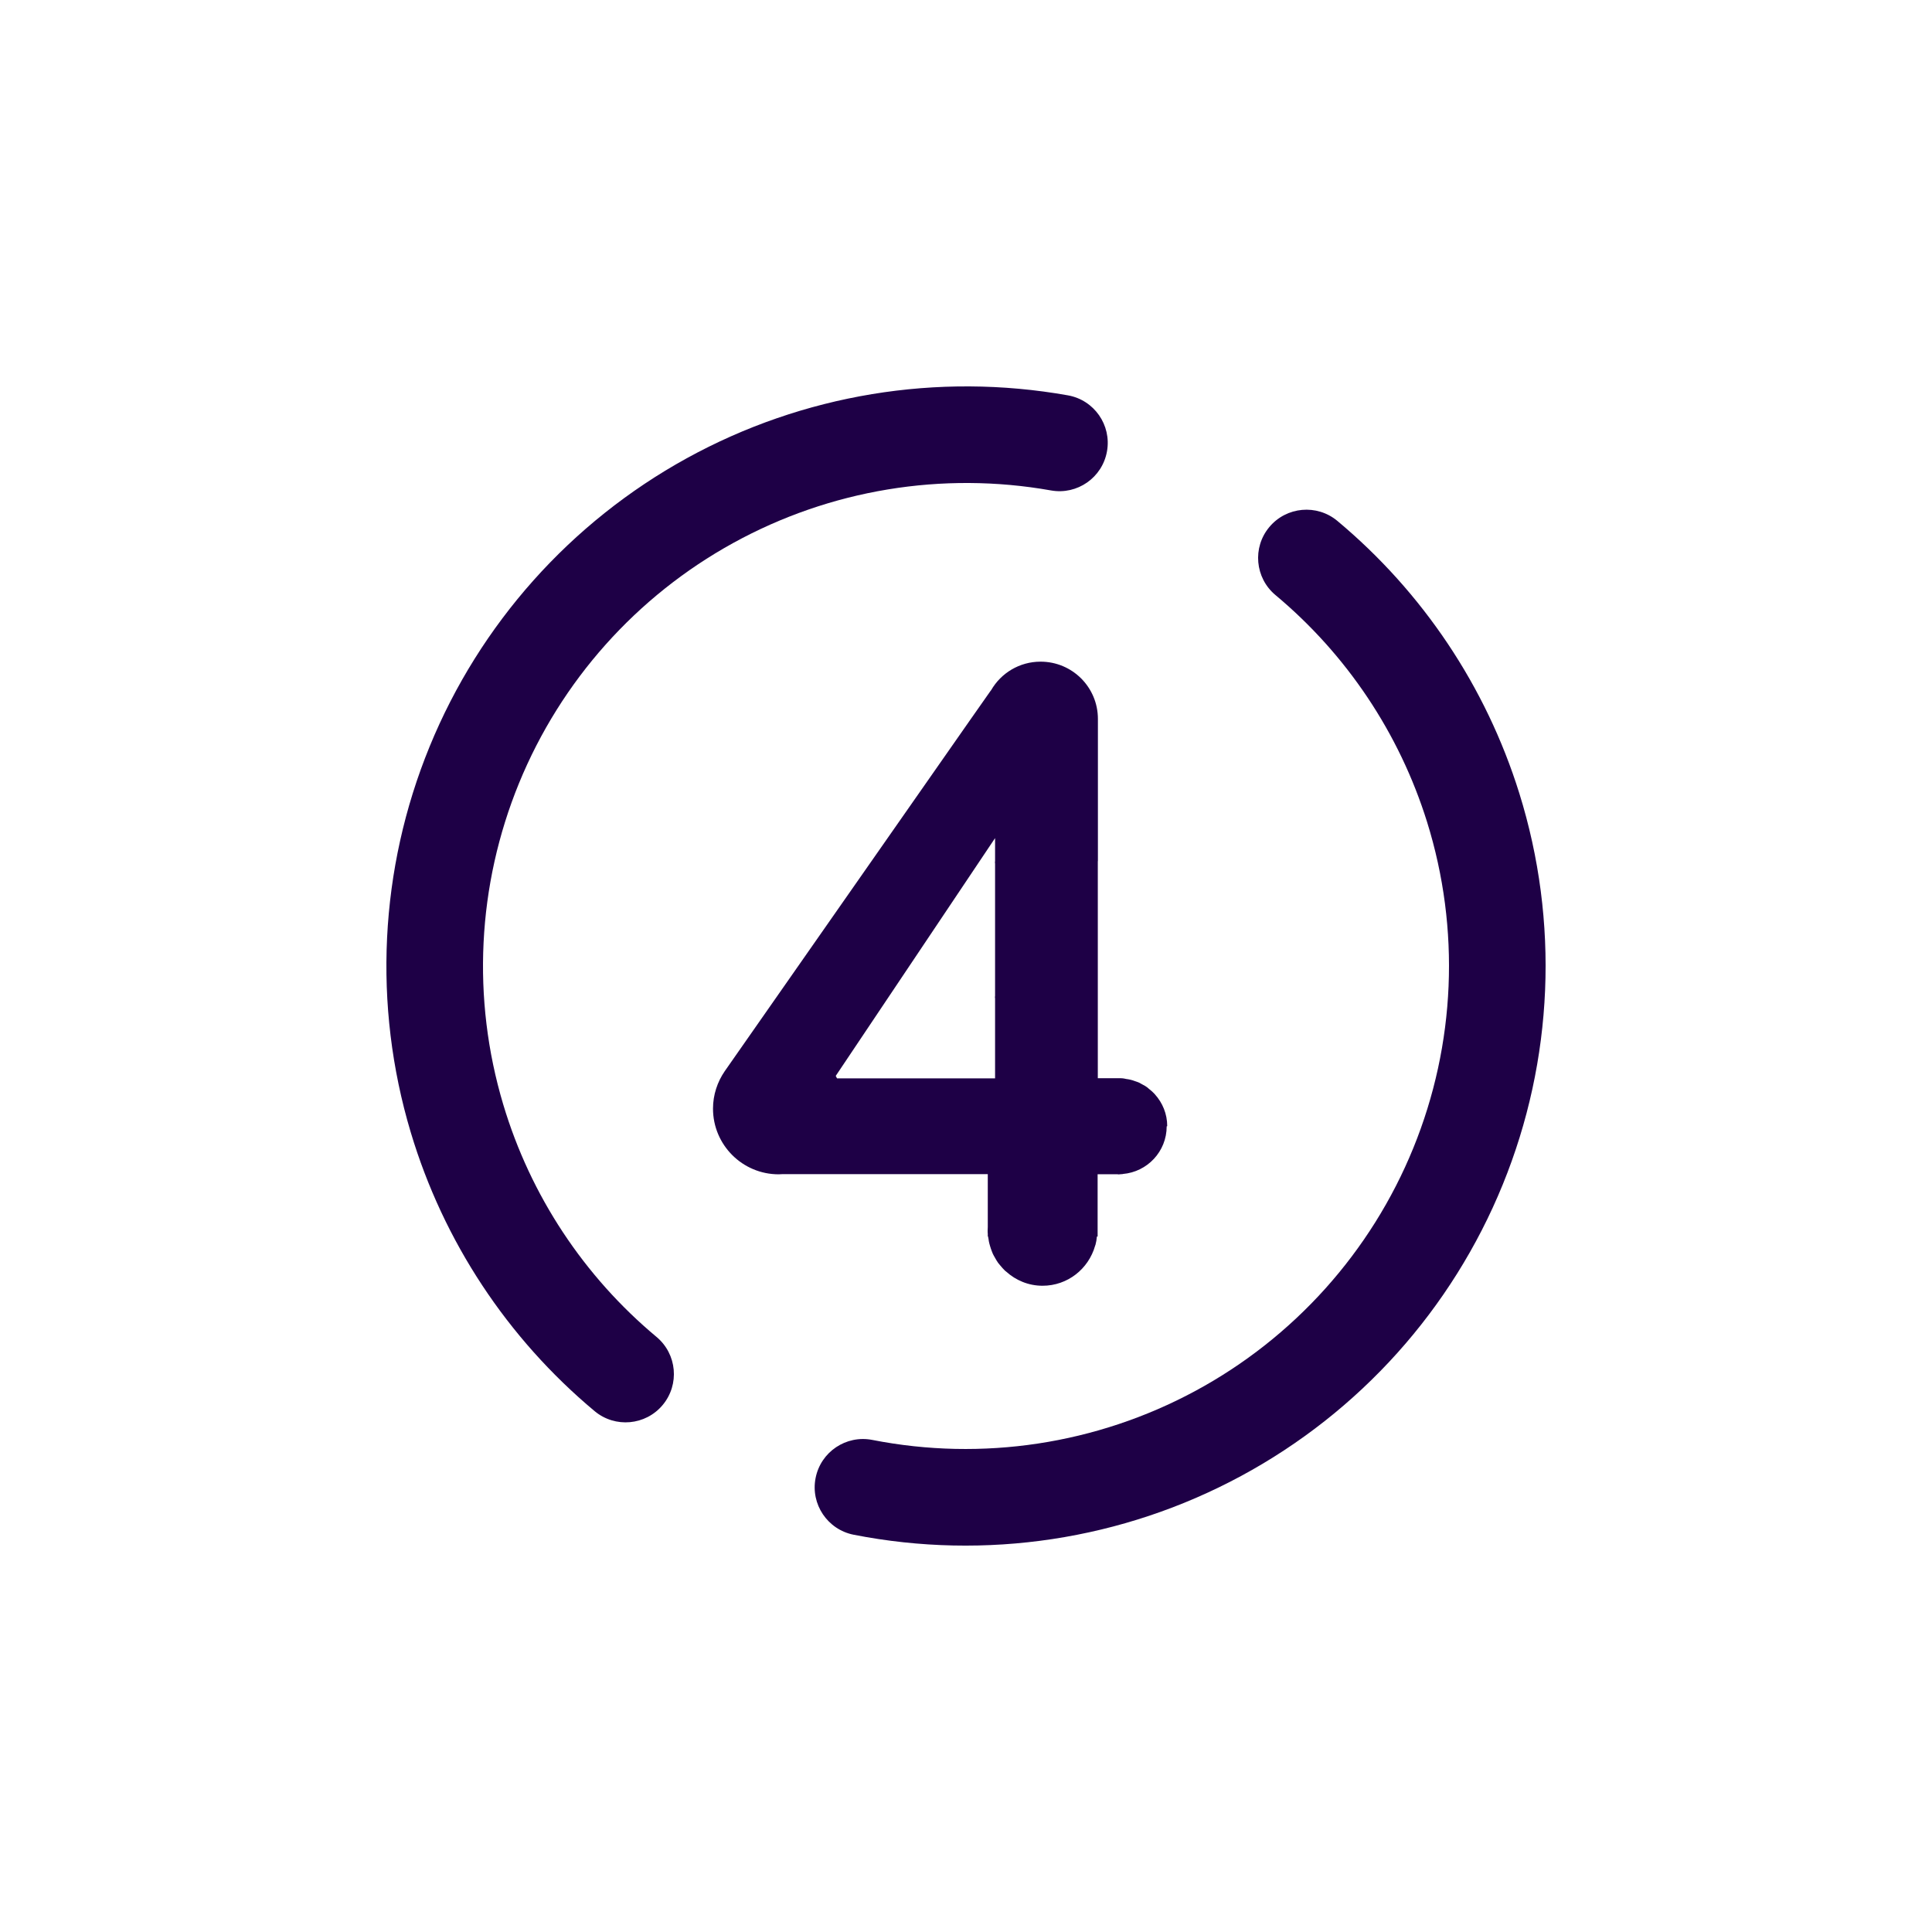
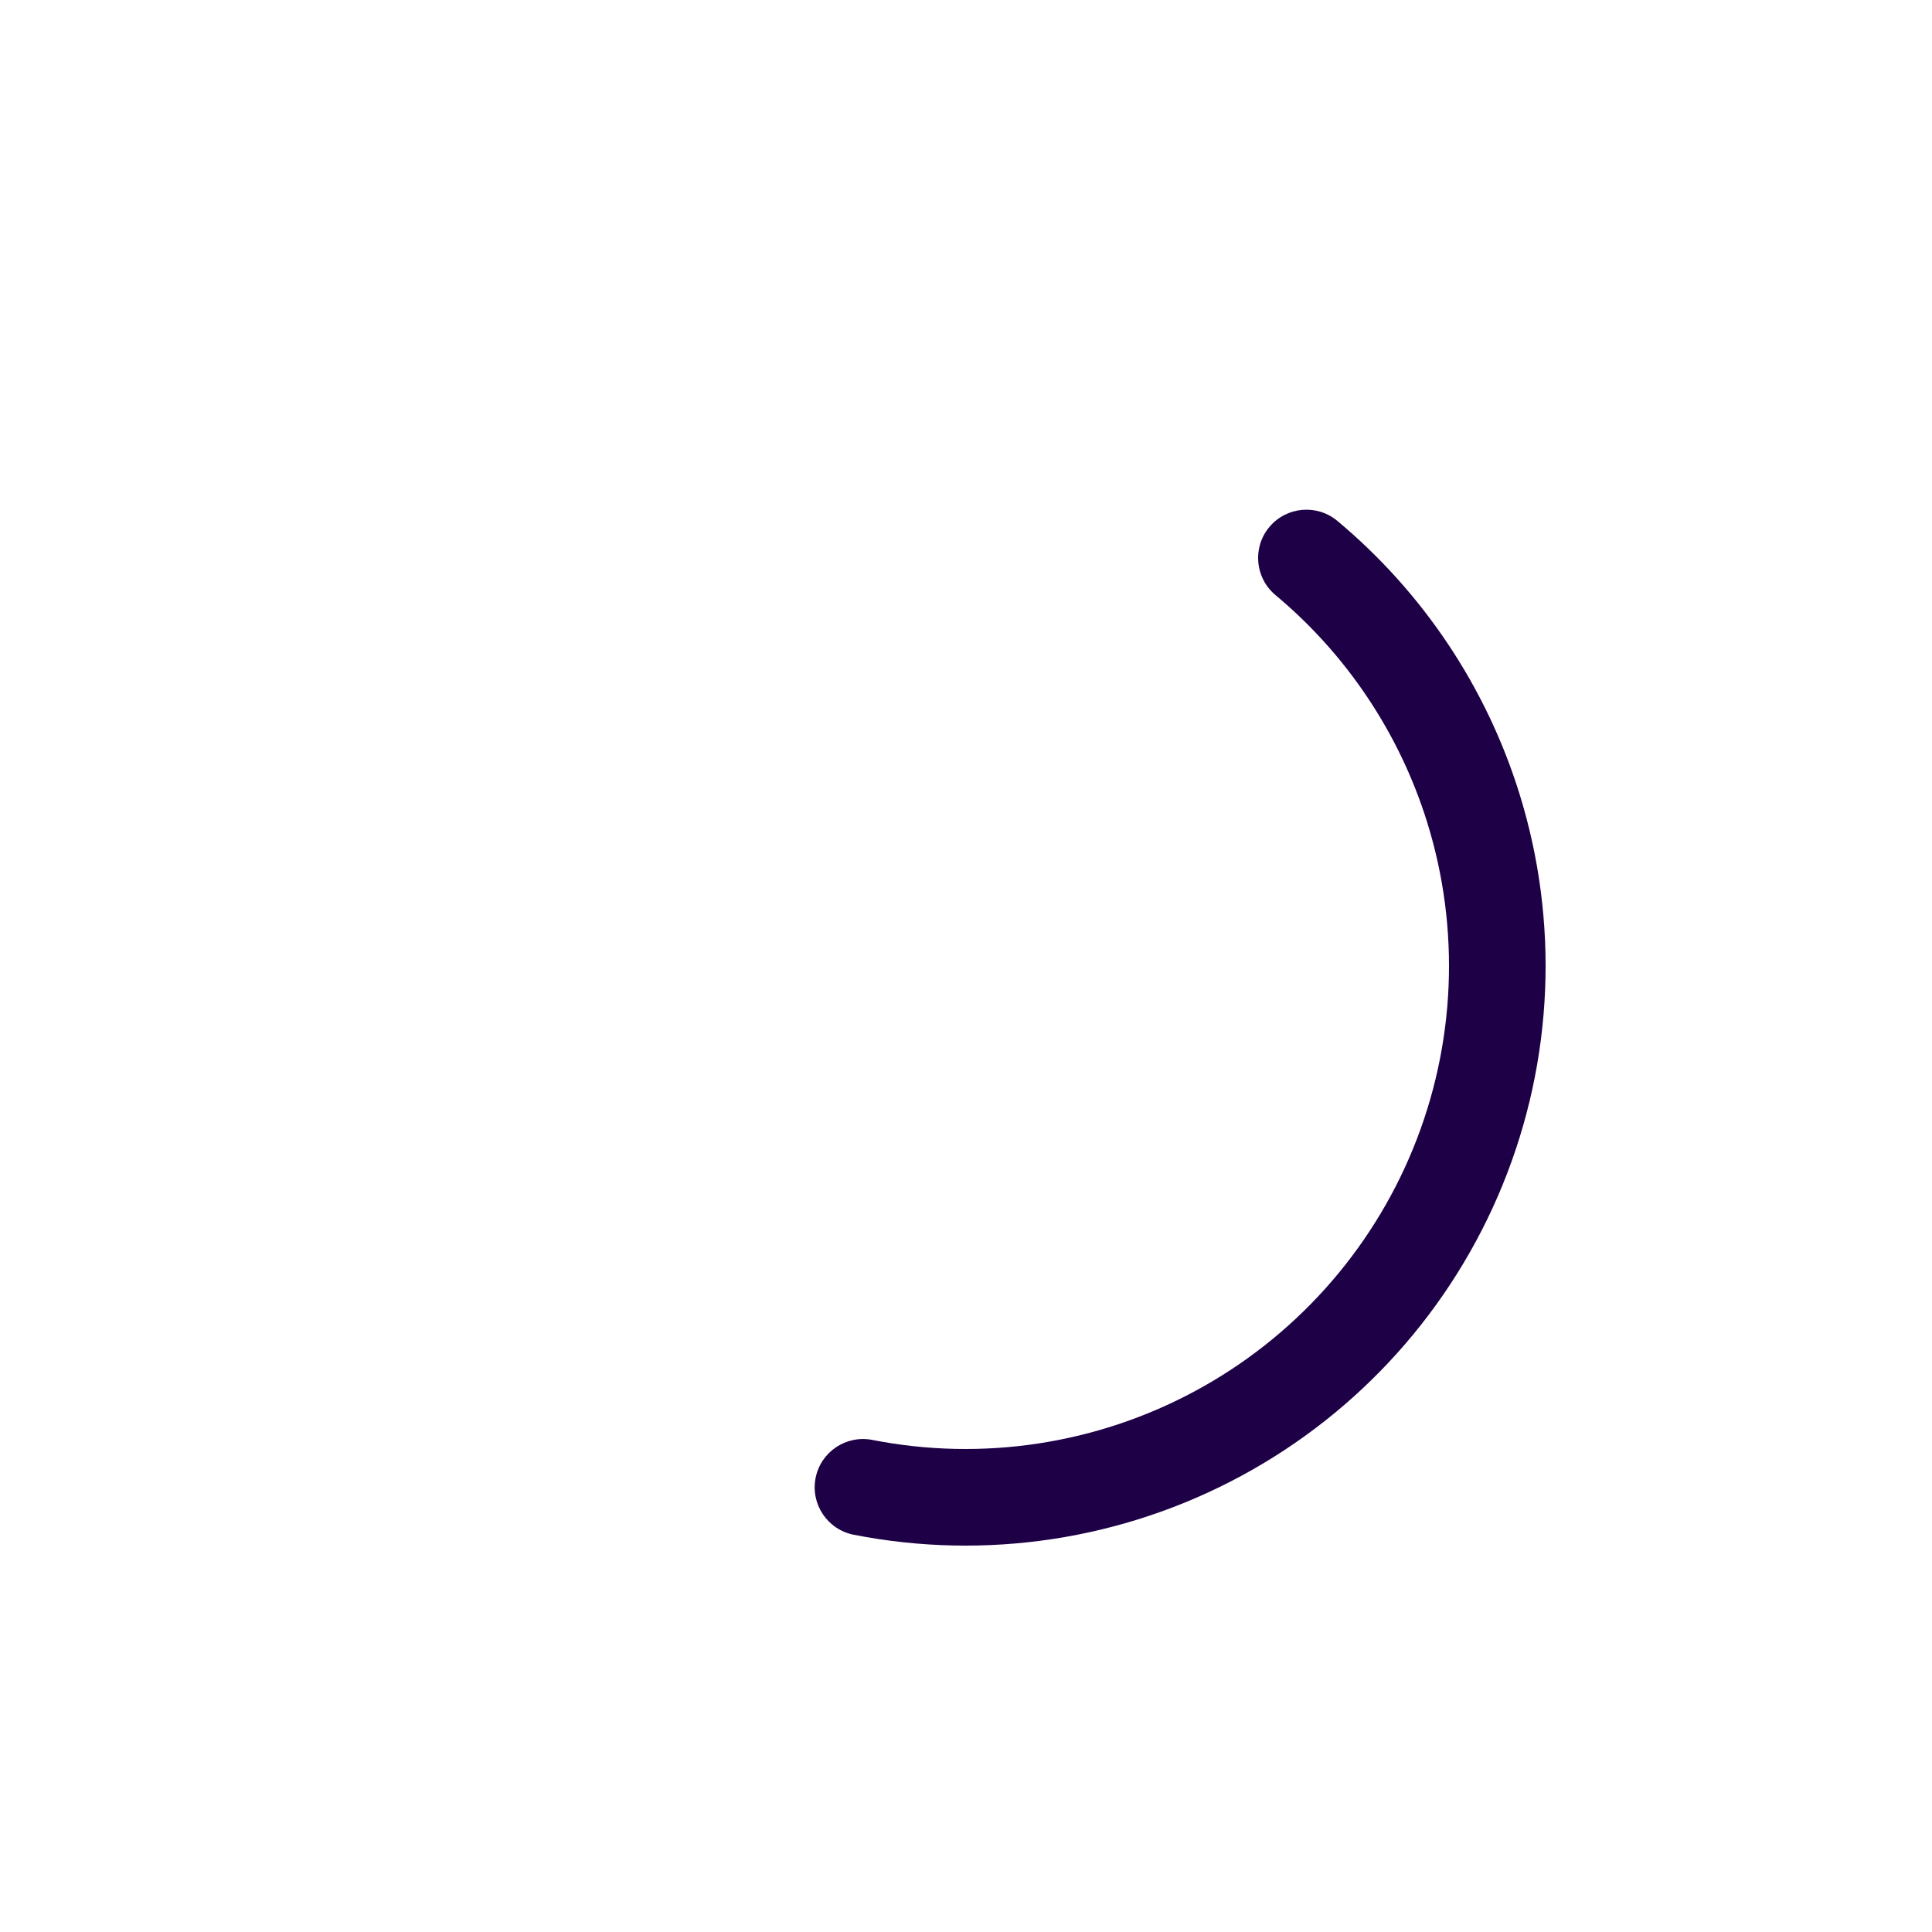
<svg xmlns="http://www.w3.org/2000/svg" width="40" height="40" viewBox="0 0 40 40" fill="none">
-   <path fill-rule="evenodd" clip-rule="evenodd" d="M21.76 10.154C19.507 9.754 17.186 10.138 15.182 11.241C13.178 12.343 11.613 14.098 10.746 16.214C9.88 18.329 9.764 20.677 10.419 22.867C10.983 24.755 12.091 26.427 13.593 27.68C14.017 28.034 14.074 28.665 13.72 29.089C13.366 29.513 12.735 29.57 12.311 29.216C10.509 27.711 9.18 25.705 8.503 23.44C7.717 20.812 7.855 17.994 8.895 15.456C9.935 12.917 11.814 10.811 14.218 9.488C16.622 8.165 19.407 7.705 22.109 8.185C22.653 8.281 23.016 8.8 22.919 9.344C22.823 9.888 22.304 10.251 21.76 10.154Z" fill="#1E0046" />
  <path fill-rule="evenodd" clip-rule="evenodd" d="M26.28 10.912C26.634 10.488 27.265 10.431 27.689 10.785C29.452 12.257 30.765 14.211 31.455 16.422C32.285 19.081 32.164 21.945 31.113 24.524C30.062 27.103 28.147 29.236 25.695 30.559C23.244 31.882 20.408 32.312 17.674 31.775C17.133 31.668 16.779 31.143 16.886 30.601C16.992 30.059 17.518 29.706 18.06 29.812C20.339 30.26 22.702 29.901 24.746 28.799C26.789 27.697 28.385 25.918 29.261 23.769C30.137 21.62 30.237 19.233 29.546 17.018C28.971 15.176 27.877 13.547 26.407 12.32C25.983 11.966 25.926 11.335 26.28 10.912Z" fill="#1E0046" />
-   <path d="M24.166 23.316C24.166 23.061 24.069 22.833 23.912 22.658C23.905 22.651 23.899 22.643 23.892 22.636C23.862 22.604 23.828 22.576 23.793 22.548C23.778 22.535 23.765 22.522 23.75 22.511C23.72 22.49 23.687 22.47 23.653 22.453C23.631 22.44 23.607 22.427 23.586 22.416C23.556 22.403 23.525 22.392 23.493 22.382C23.463 22.371 23.433 22.36 23.402 22.354C23.374 22.347 23.346 22.343 23.316 22.339C23.292 22.334 23.271 22.328 23.247 22.326L23.2 22.323C23.189 22.323 23.178 22.323 23.167 22.323C23.156 22.323 23.146 22.323 23.135 22.323H22.731H22.729V17.829H22.731V14.913C22.731 14.913 22.731 14.894 22.731 14.885C22.731 14.229 22.201 13.699 21.544 13.699C21.106 13.699 20.724 13.936 20.52 14.29L20.502 14.313L20.081 14.913L15.004 22.179C14.853 22.399 14.762 22.667 14.762 22.953C14.762 23.704 15.371 24.313 16.122 24.313C16.15 24.313 16.176 24.311 16.204 24.309H20.451V25.405C20.451 25.429 20.448 25.452 20.448 25.476C20.448 25.5 20.448 25.523 20.451 25.547V25.567V25.599H20.457C20.457 25.616 20.463 25.631 20.466 25.649C20.47 25.681 20.474 25.713 20.483 25.744C20.491 25.78 20.504 25.815 20.515 25.852C20.528 25.886 20.539 25.921 20.554 25.955C20.567 25.983 20.582 26.009 20.597 26.035C20.619 26.072 20.638 26.11 20.664 26.145C20.677 26.162 20.692 26.177 20.705 26.195C20.737 26.233 20.77 26.272 20.806 26.307C20.813 26.313 20.822 26.32 20.83 26.326C21.031 26.508 21.294 26.62 21.585 26.62C22.105 26.62 22.537 26.27 22.673 25.793C22.673 25.787 22.677 25.78 22.68 25.776C22.695 25.72 22.705 25.662 22.71 25.601H22.725V24.311H23.131C23.141 24.311 23.152 24.315 23.163 24.315C23.174 24.315 23.184 24.313 23.195 24.311H23.204C23.204 24.311 23.217 24.309 23.223 24.309H23.236C23.236 24.309 23.243 24.309 23.247 24.306C23.754 24.263 24.155 23.84 24.155 23.32L24.166 23.316ZM17.304 22.274L20.602 17.352V17.826C20.602 17.826 20.599 17.844 20.599 17.855C20.599 17.865 20.602 17.872 20.602 17.883V20.617C20.602 20.617 20.599 20.634 20.599 20.645C20.599 20.655 20.602 20.662 20.602 20.673V22.326H17.33C17.322 22.308 17.313 22.293 17.304 22.278V22.274Z" fill="#1E0046" />
</svg>